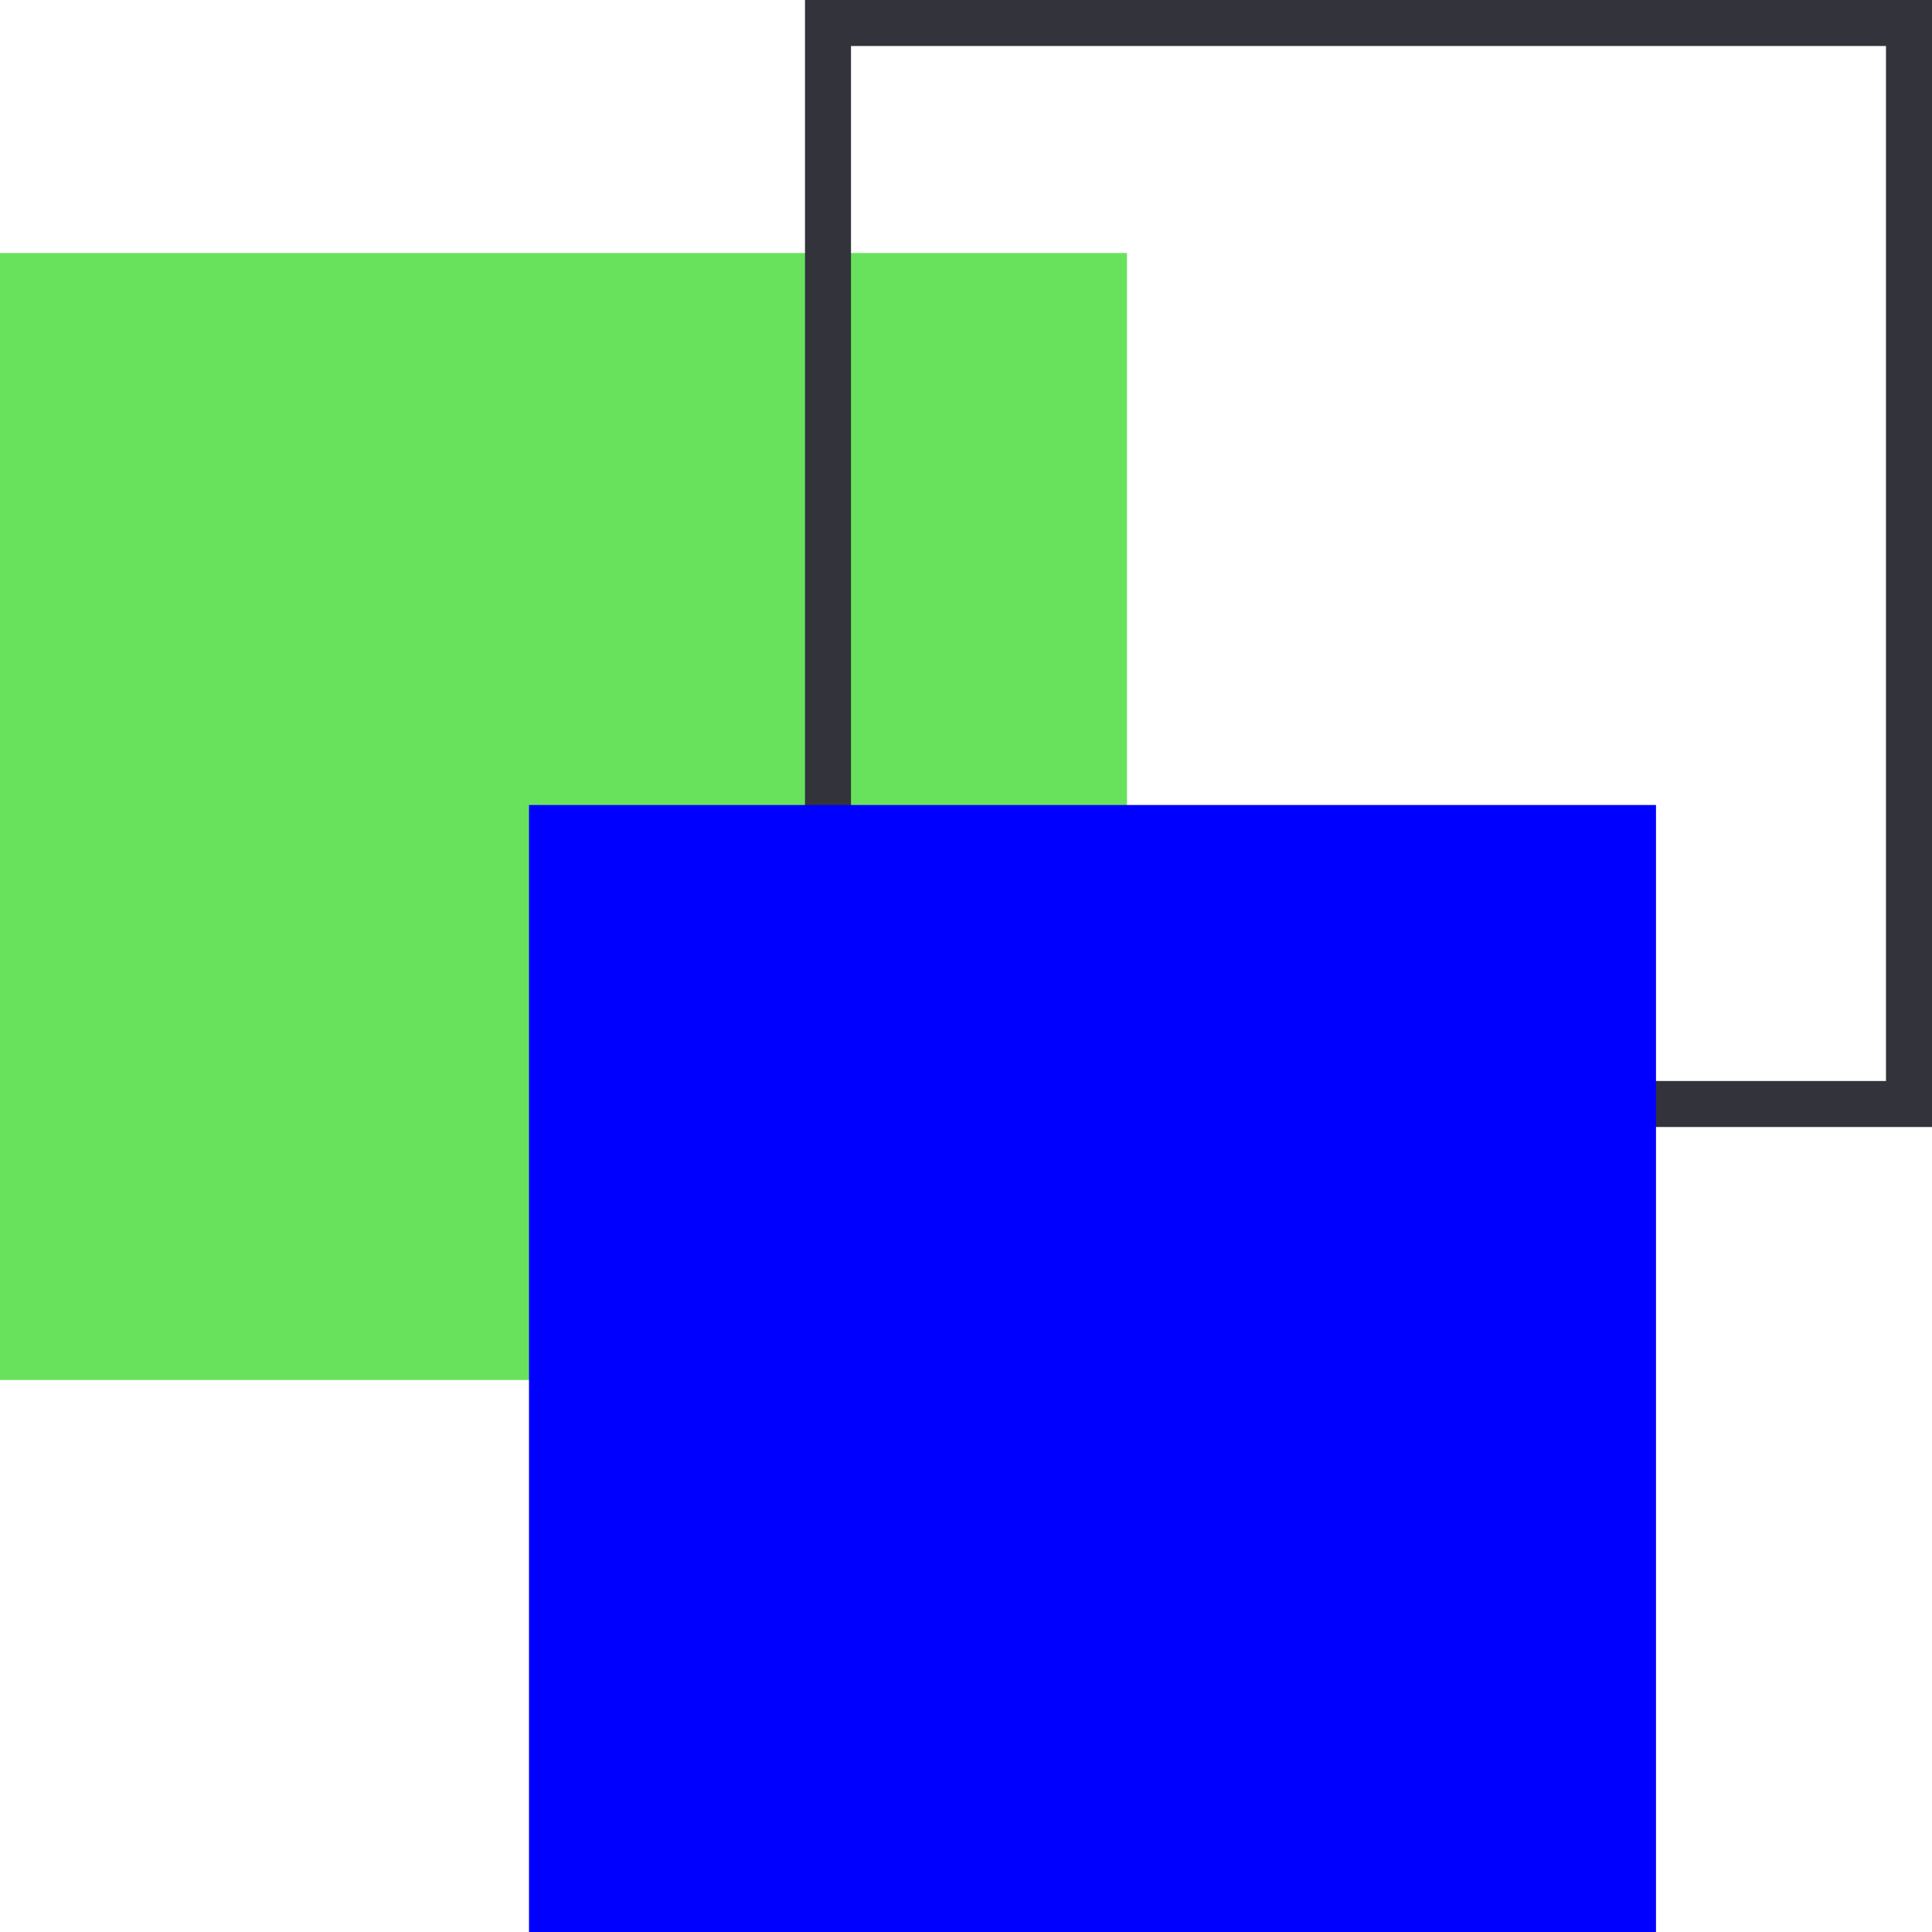
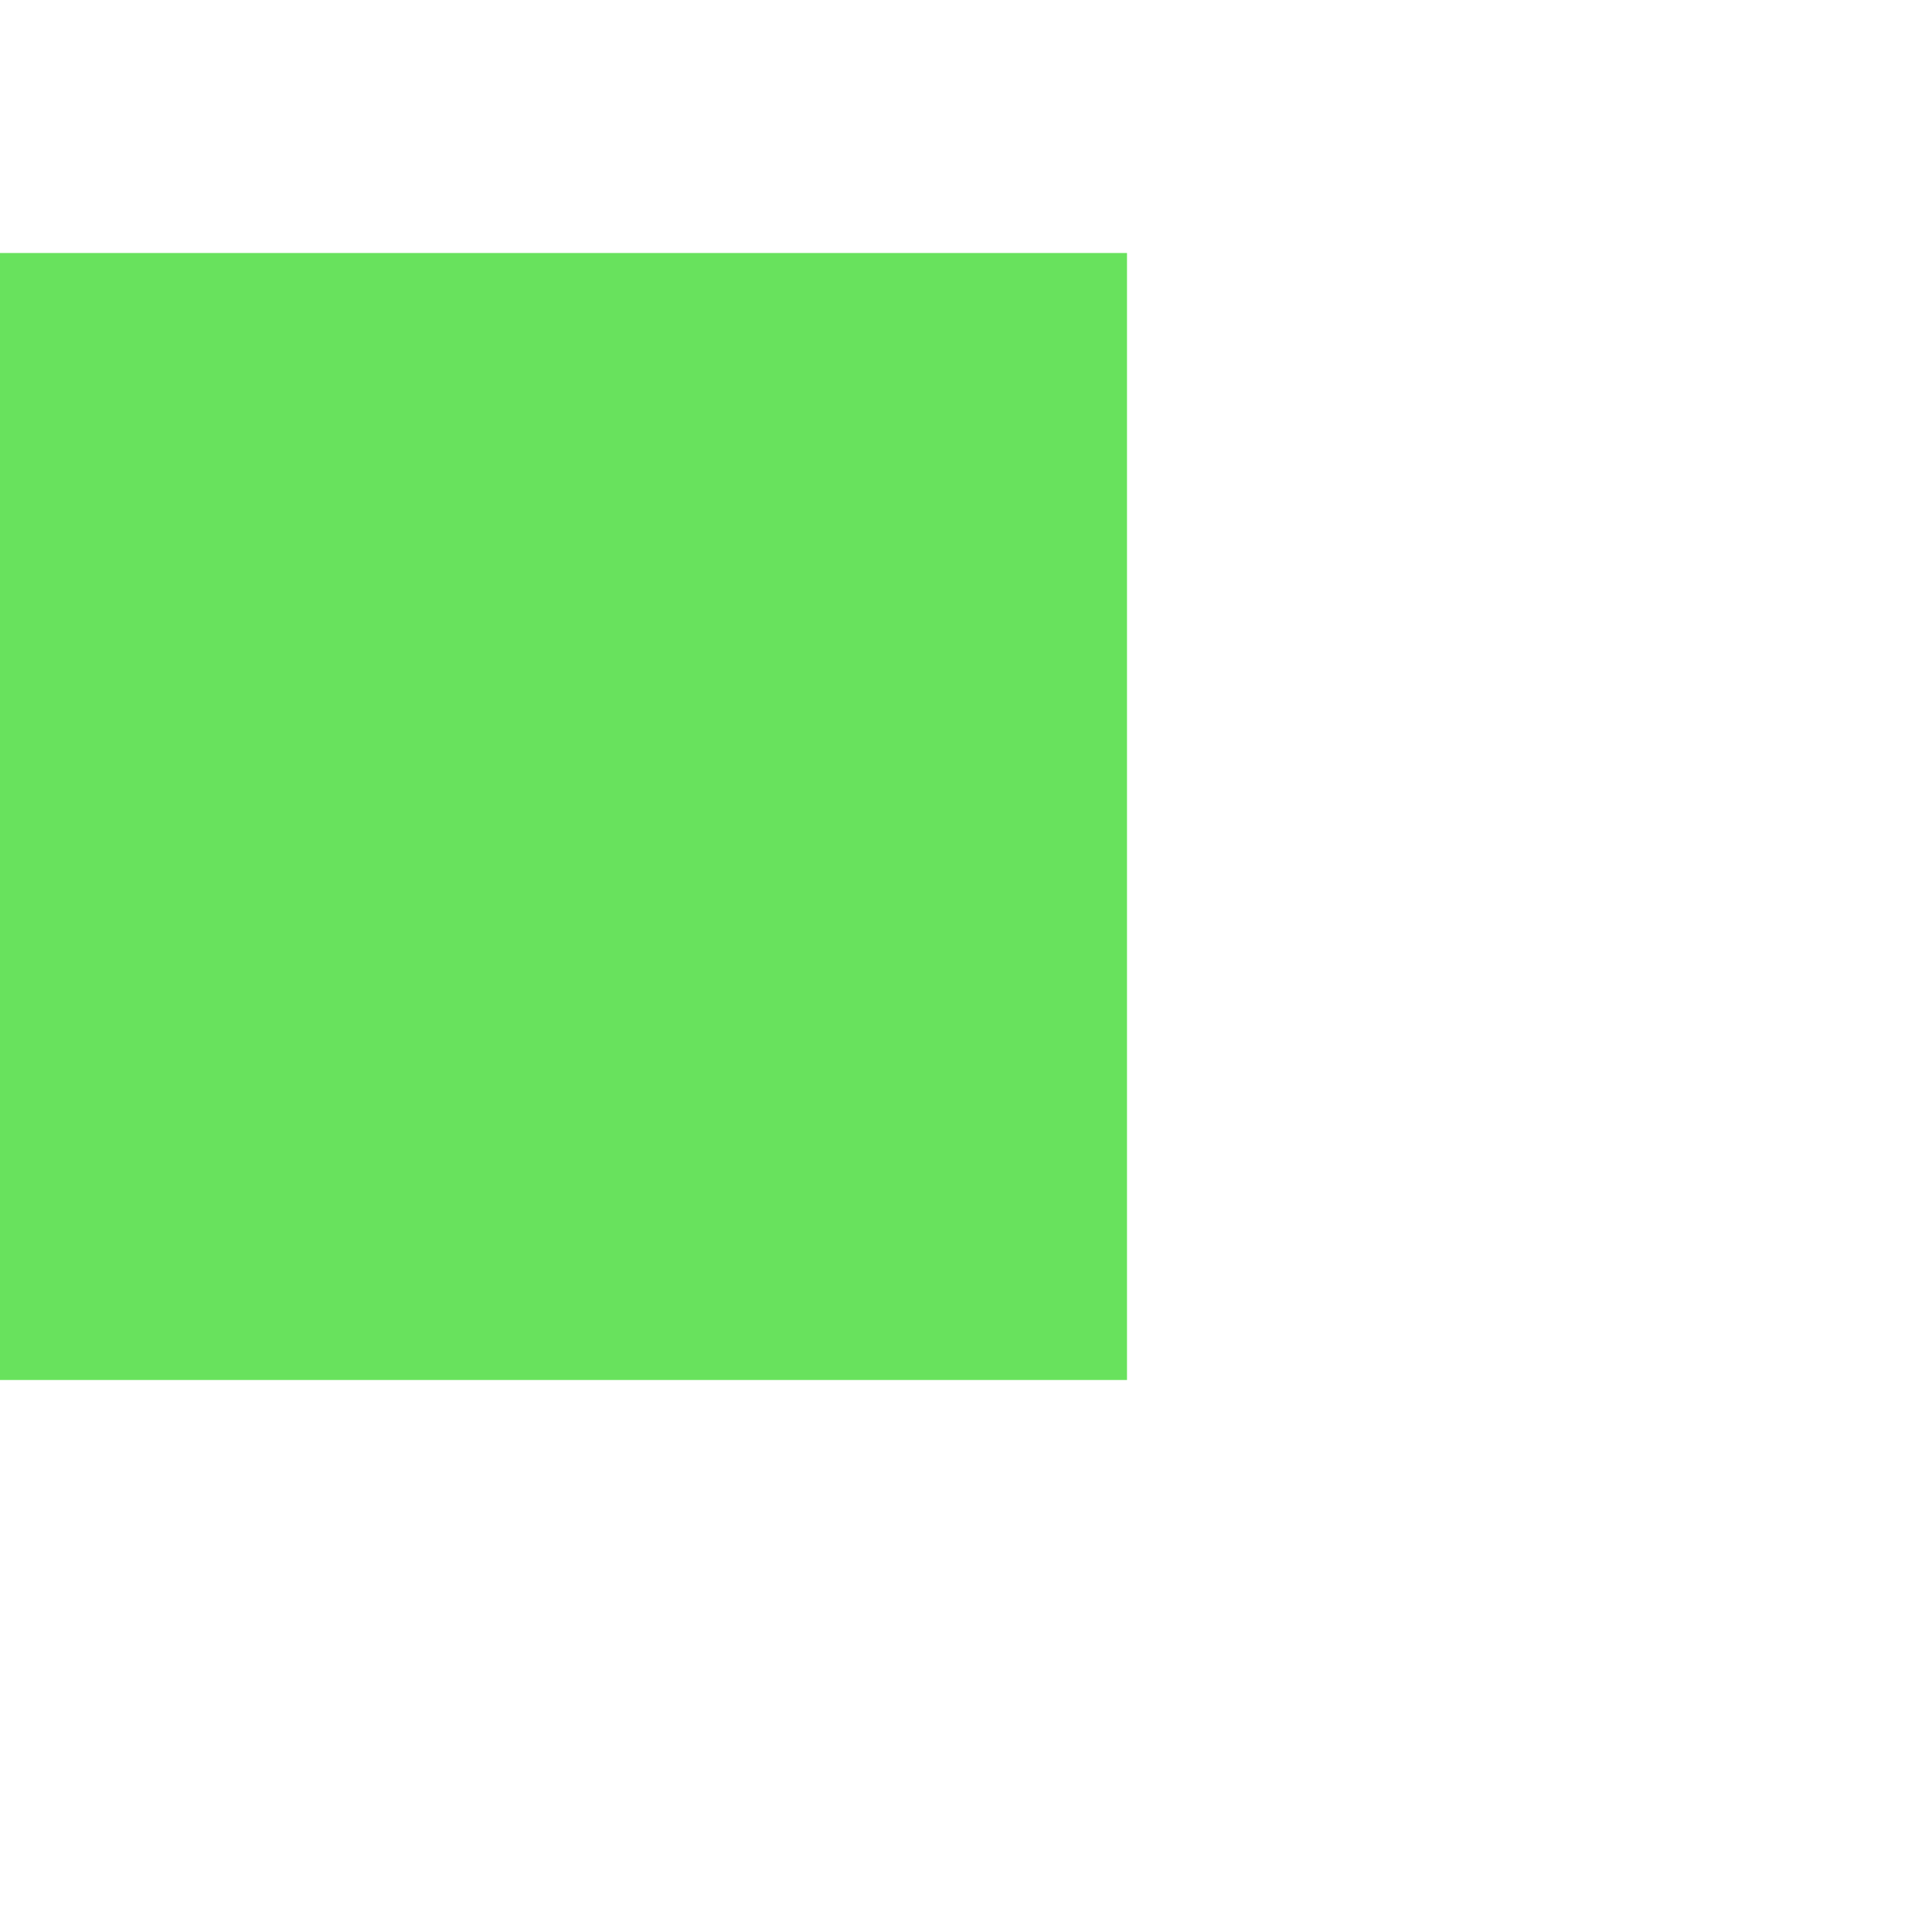
<svg xmlns="http://www.w3.org/2000/svg" width="84px" height="84px" viewBox="0 0 84 84" version="1.1">
  <title>icon-2</title>
  <g id="Desktop" stroke="none" stroke-width="1" fill="none" fill-rule="evenodd">
    <g id="-webanalytic" transform="translate(-812, -1032)">
      <g id="Featured" transform="translate(160, 1024)">
        <g id="2" transform="translate(652, 0)">
          <g id="icon-2" transform="translate(-0, 8)">
            <rect id="Rectangle-Copy-3" fill="#68E25D" x="0" y="11" width="49" height="49" />
-             <path d="M84,0 L84,49 L35,49 L35,0 L84,0 Z M82,2 L37,2 L37,47 L82,47 L82,2 Z" id="Rectangle-Copy-5" fill="#33333B" fill-rule="nonzero" />
-             <rect id="Rectangle" fill="#0000FF" x="23" y="35" width="49" height="49" />
          </g>
        </g>
      </g>
    </g>
  </g>
</svg>